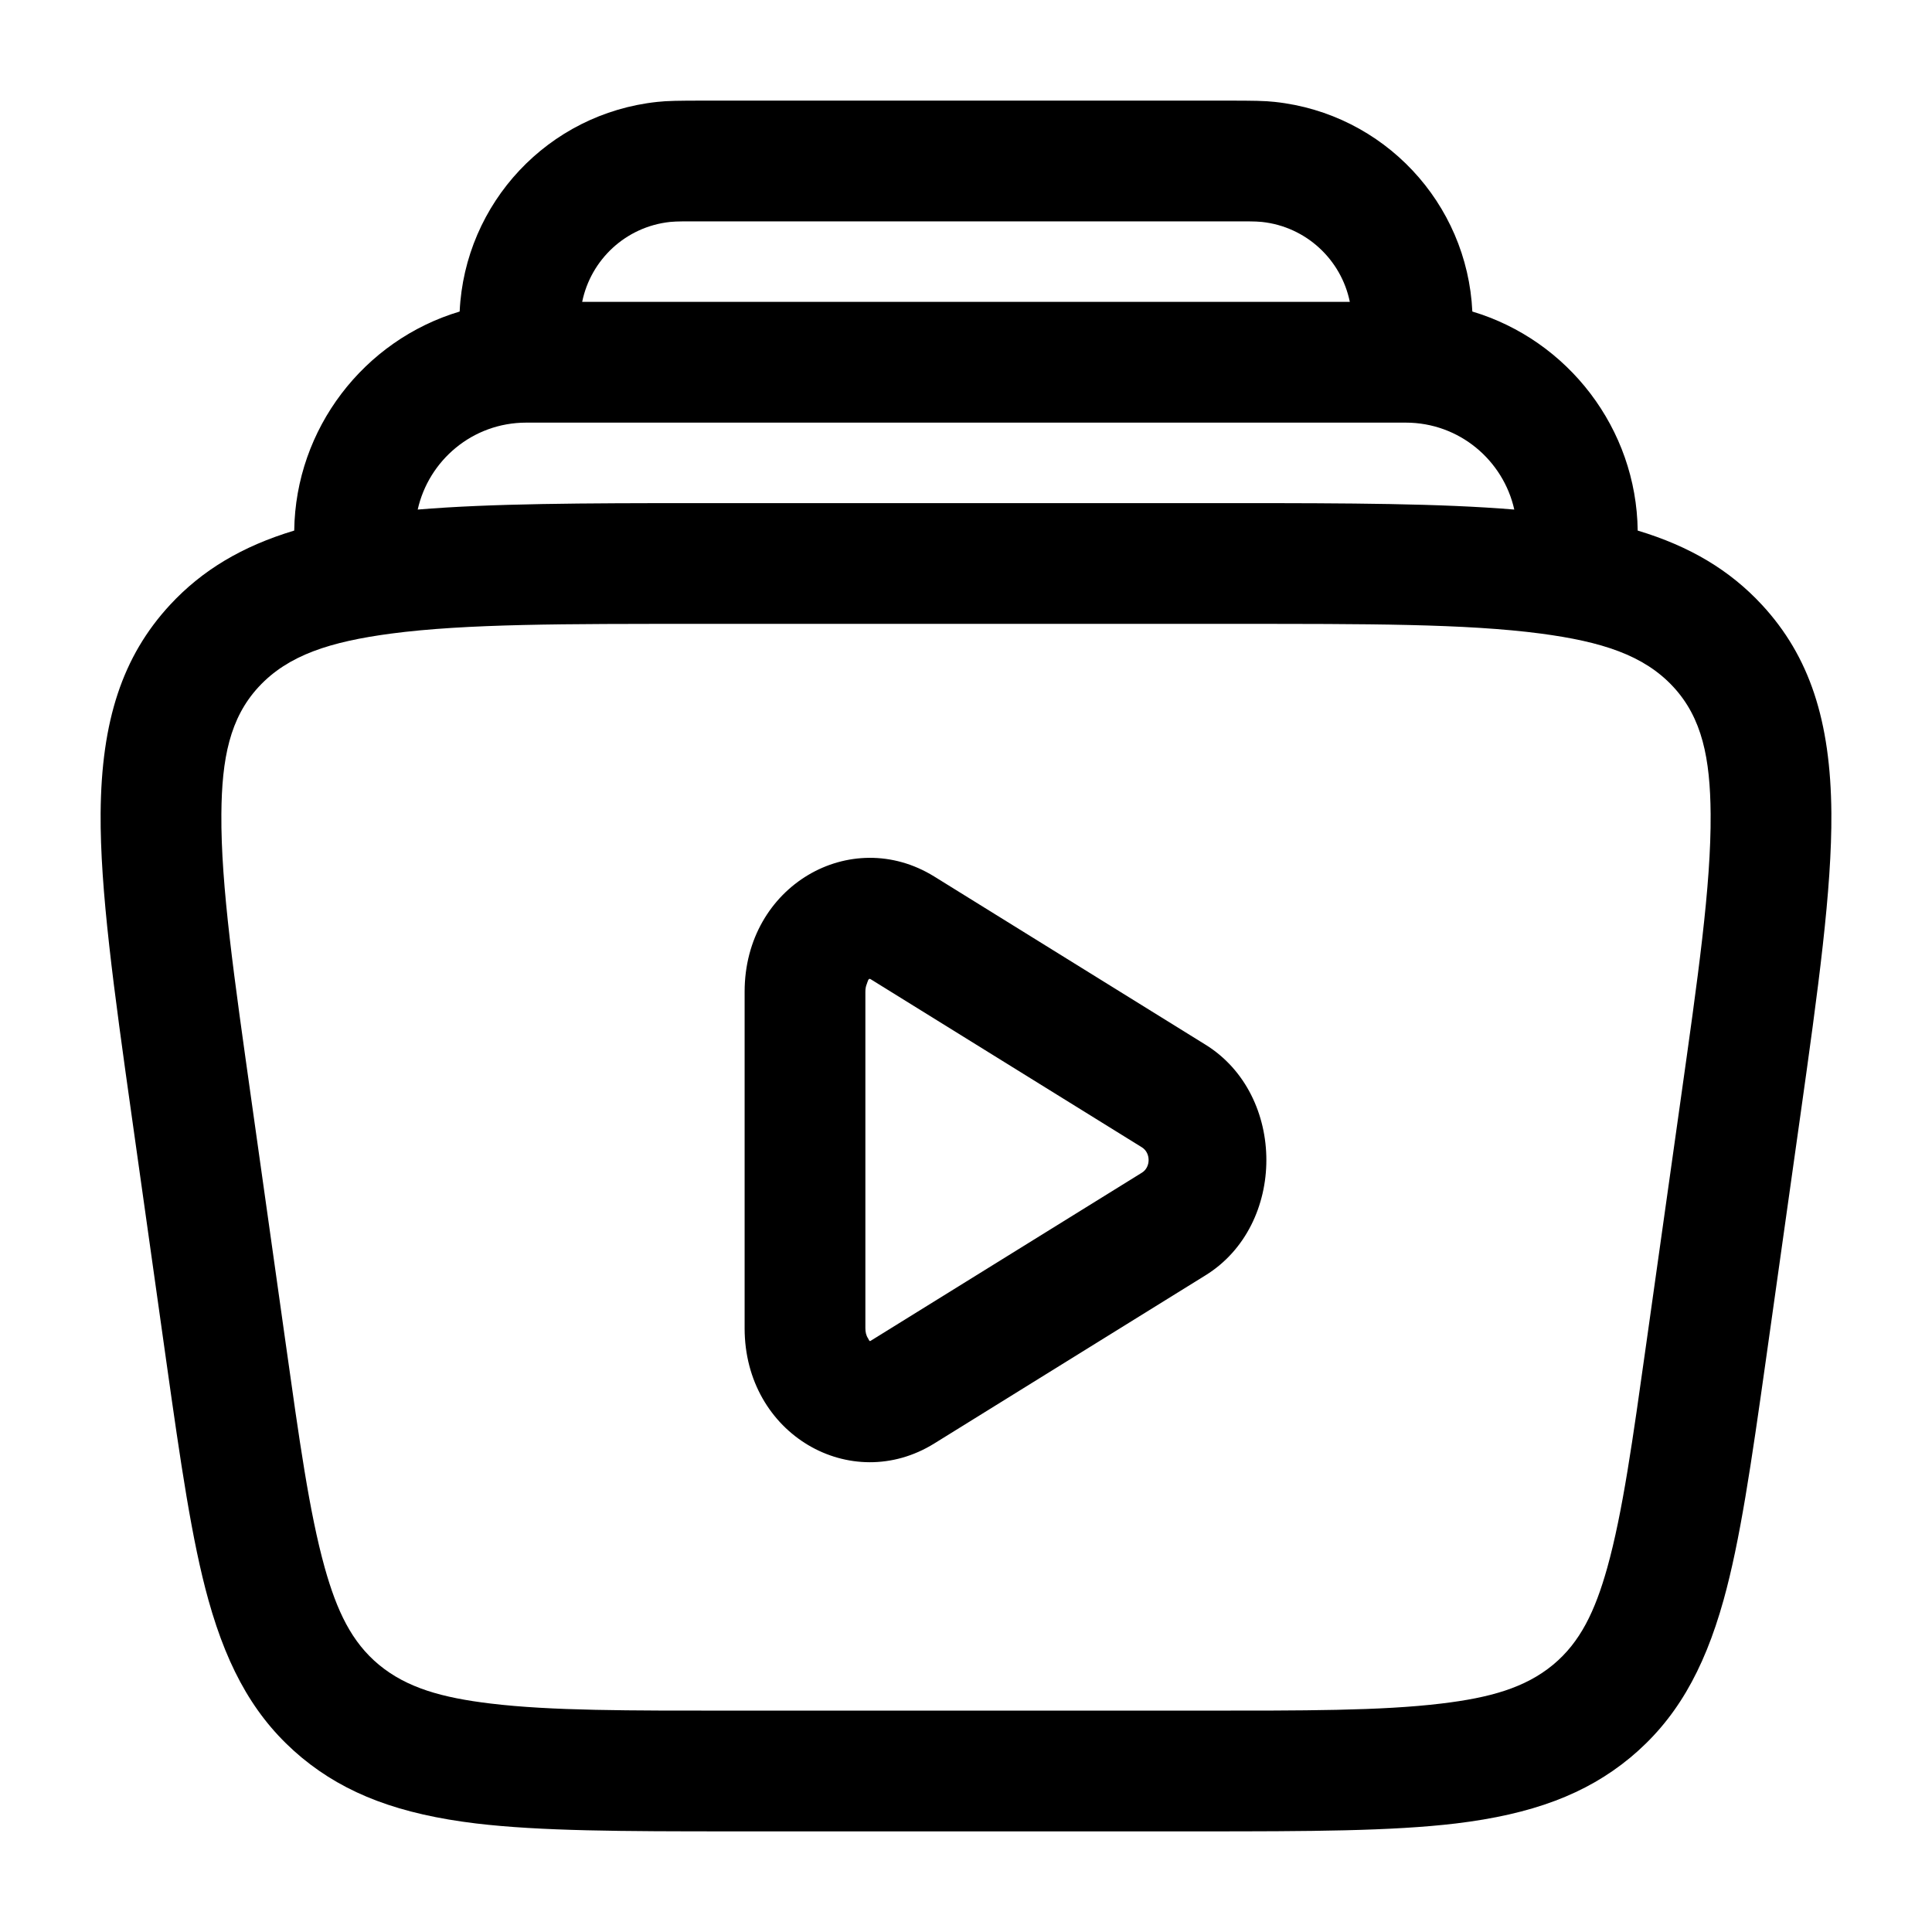
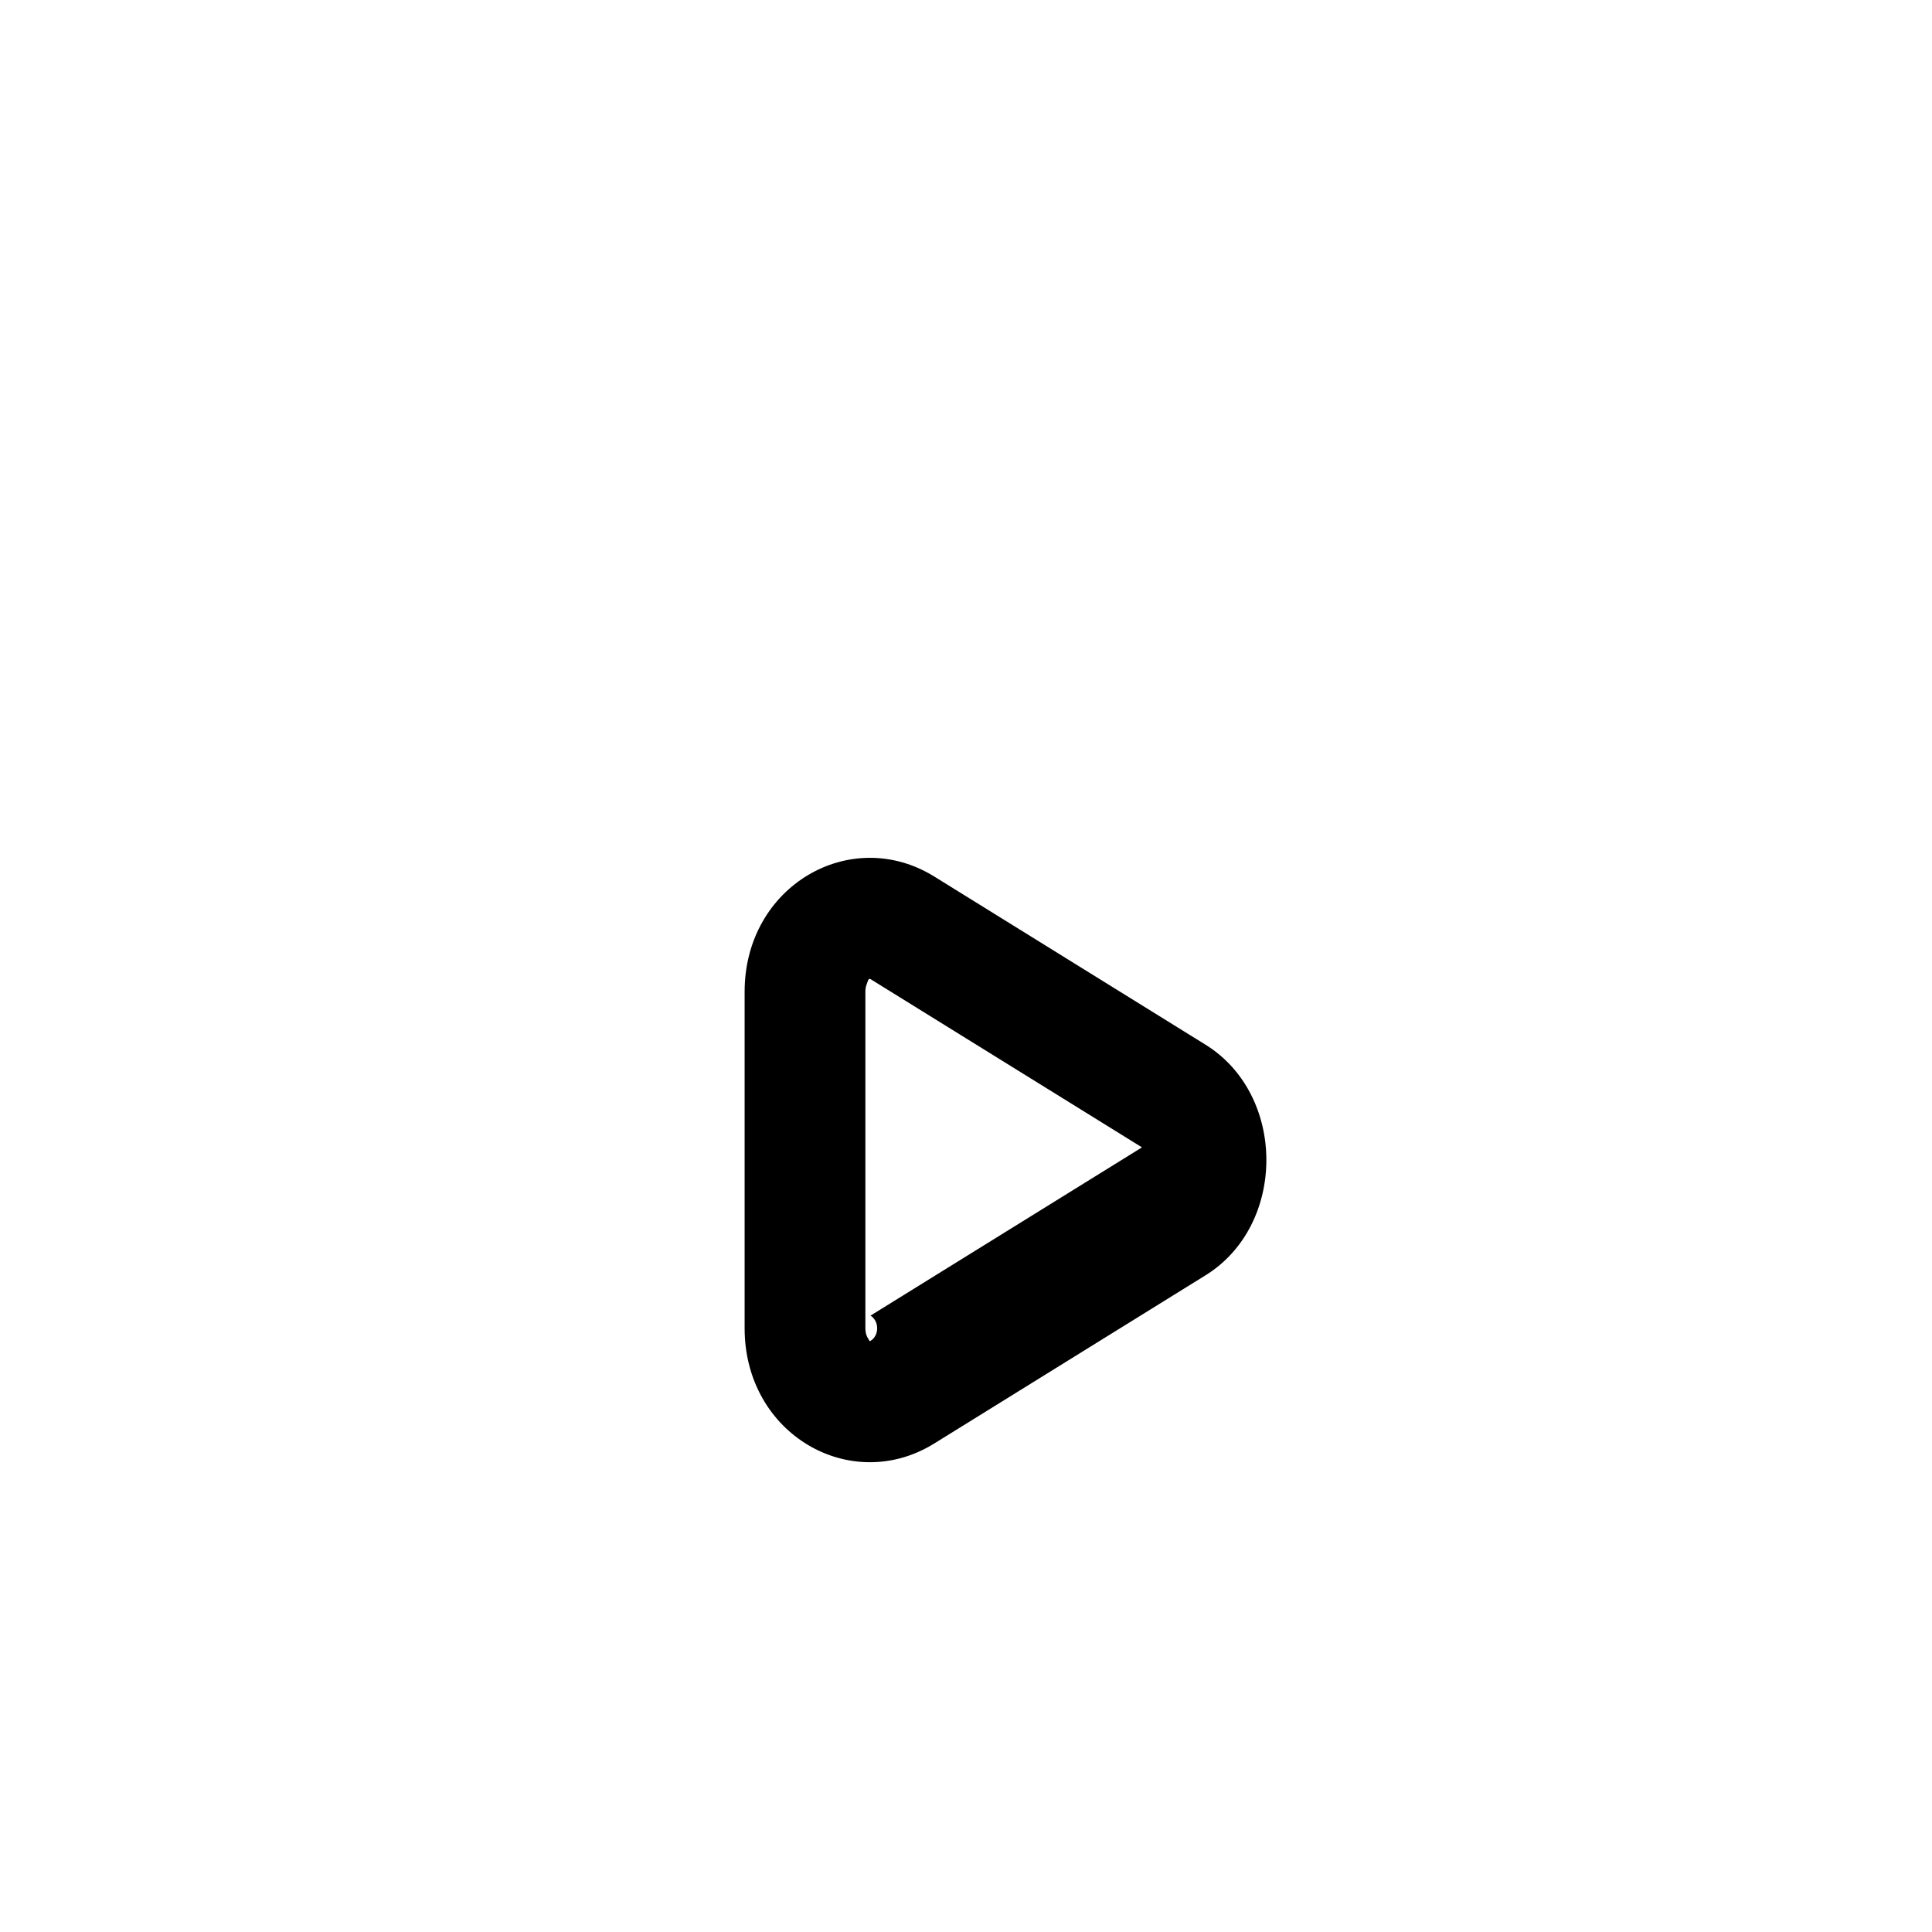
<svg xmlns="http://www.w3.org/2000/svg" xml:space="preserve" style="fill-rule:evenodd;clip-rule:evenodd;stroke-linejoin:round;stroke-miterlimit:2" viewBox="0 0 800 800">
-   <path d="M678.133 219.7c21.633 6.5 38.2 16.433 51.466 30.766 19.7 21.3 28.434 48 28.734 86.2.233 31.567-5.367 72.3-13.034 126.6l-14.1 100c-6.033 42.733-10.666 74.8-17.533 99.367-8.267 29.6-20.067 49.766-38.667 65.2-18.3 15.133-40.666 23.433-72.2 27.233-26.566 3.167-60.6 3.267-105.966 3.267H303.166c-45.366 0-79.4-.1-105.966-3.267-31.533-3.8-53.9-12.1-72.2-27.233-18.6-15.434-30.4-35.6-38.667-65.2-6.866-24.567-11.5-56.634-17.533-99.367l-14.1-100c-7.667-54.3-13.267-95.033-13.033-126.6.3-38.2 9.033-64.9 28.733-86.2 13.267-14.333 29.833-24.266 51.433-30.766.534-42.134 28.8-78.833 68.5-90.7 2.1-44.9 36.633-81.967 81.8-86.8 4.1-.467 9.133-.533 19.233-.533h217.267c10.066 0 15.133.066 19.233.533 45.133 4.833 79.7 41.9 81.8 86.8 39.667 11.867 67.967 48.566 68.467 90.7ZM172.966 211c30.4-2.534 68.367-2.667 116.1-2.667h221.867c47.733 0 85.666.133 116.1 2.667-4.534-20.3-22.667-36-44.967-36H217.933c-22.333 0-40.433 15.7-44.967 36Zm68.1-86h317.867c-3.567-17.467-18.067-31.133-36.4-33.1-2.967-.3-6.634-.233-13.9-.233H291.366c-7.3 0-10.933-.067-13.9.233-18.366 1.967-32.833 15.633-36.4 33.1ZM104.2 456.266l14.1 100c5.633 39.967 9.767 69.933 16.167 92.9 5.033 17.933 11.133 30.8 22.433 40.167 11.6 9.6 26.233 13.666 46.266 16.066 25.067 3.034 57.167 2.934 100 2.934h193.667c42.833 0 74.933.1 100-2.934 20.033-2.4 34.666-6.466 46.266-16.066 11.3-9.367 17.4-22.234 22.434-40.167 6.4-22.967 10.533-52.933 16.166-92.9l14.1-100c7.2-51.133 12.767-89.5 12.534-119.2-.167-23.066-3.534-39.766-15.434-52.633-12.266-13.267-29.833-18.733-54.766-22.067-31.267-4.133-72.4-4.033-127.2-4.033H289.066c-54.8 0-95.933-.1-127.2 4.033-24.933 3.334-42.5 8.8-54.766 22.067C95.2 297.3 91.833 314 91.667 337.066c-.234 29.7 5.333 68.067 12.533 119.2Z" />
-   <path d="M499.2 432.6c33.566 20.833 33.566 74.666 0 95.466l-112.367 69.667c-34.467 21.366-78.5-3.734-78.5-47.734V410.666c0-43.966 44.033-69.066 78.5-47.733L499.2 432.6Zm-26.334 42.5-112.4-69.667c-.933-.567-1.166 1.1-1.566 2.067-.4.933-.567 2.033-.567 3.166V550c0 1.6.333 3.034 1.1 4.167.3.467.533 1.4 1.033 1.067l112.4-69.667c3.667-2.266 3.667-8.166 0-10.466Z" />
+   <path d="M499.2 432.6c33.566 20.833 33.566 74.666 0 95.466l-112.367 69.667c-34.467 21.366-78.5-3.734-78.5-47.734V410.666c0-43.966 44.033-69.066 78.5-47.733L499.2 432.6Zm-26.334 42.5-112.4-69.667c-.933-.567-1.166 1.1-1.566 2.067-.4.933-.567 2.033-.567 3.166V550c0 1.6.333 3.034 1.1 4.167.3.467.533 1.4 1.033 1.067c3.667-2.266 3.667-8.166 0-10.466Z" />
</svg>